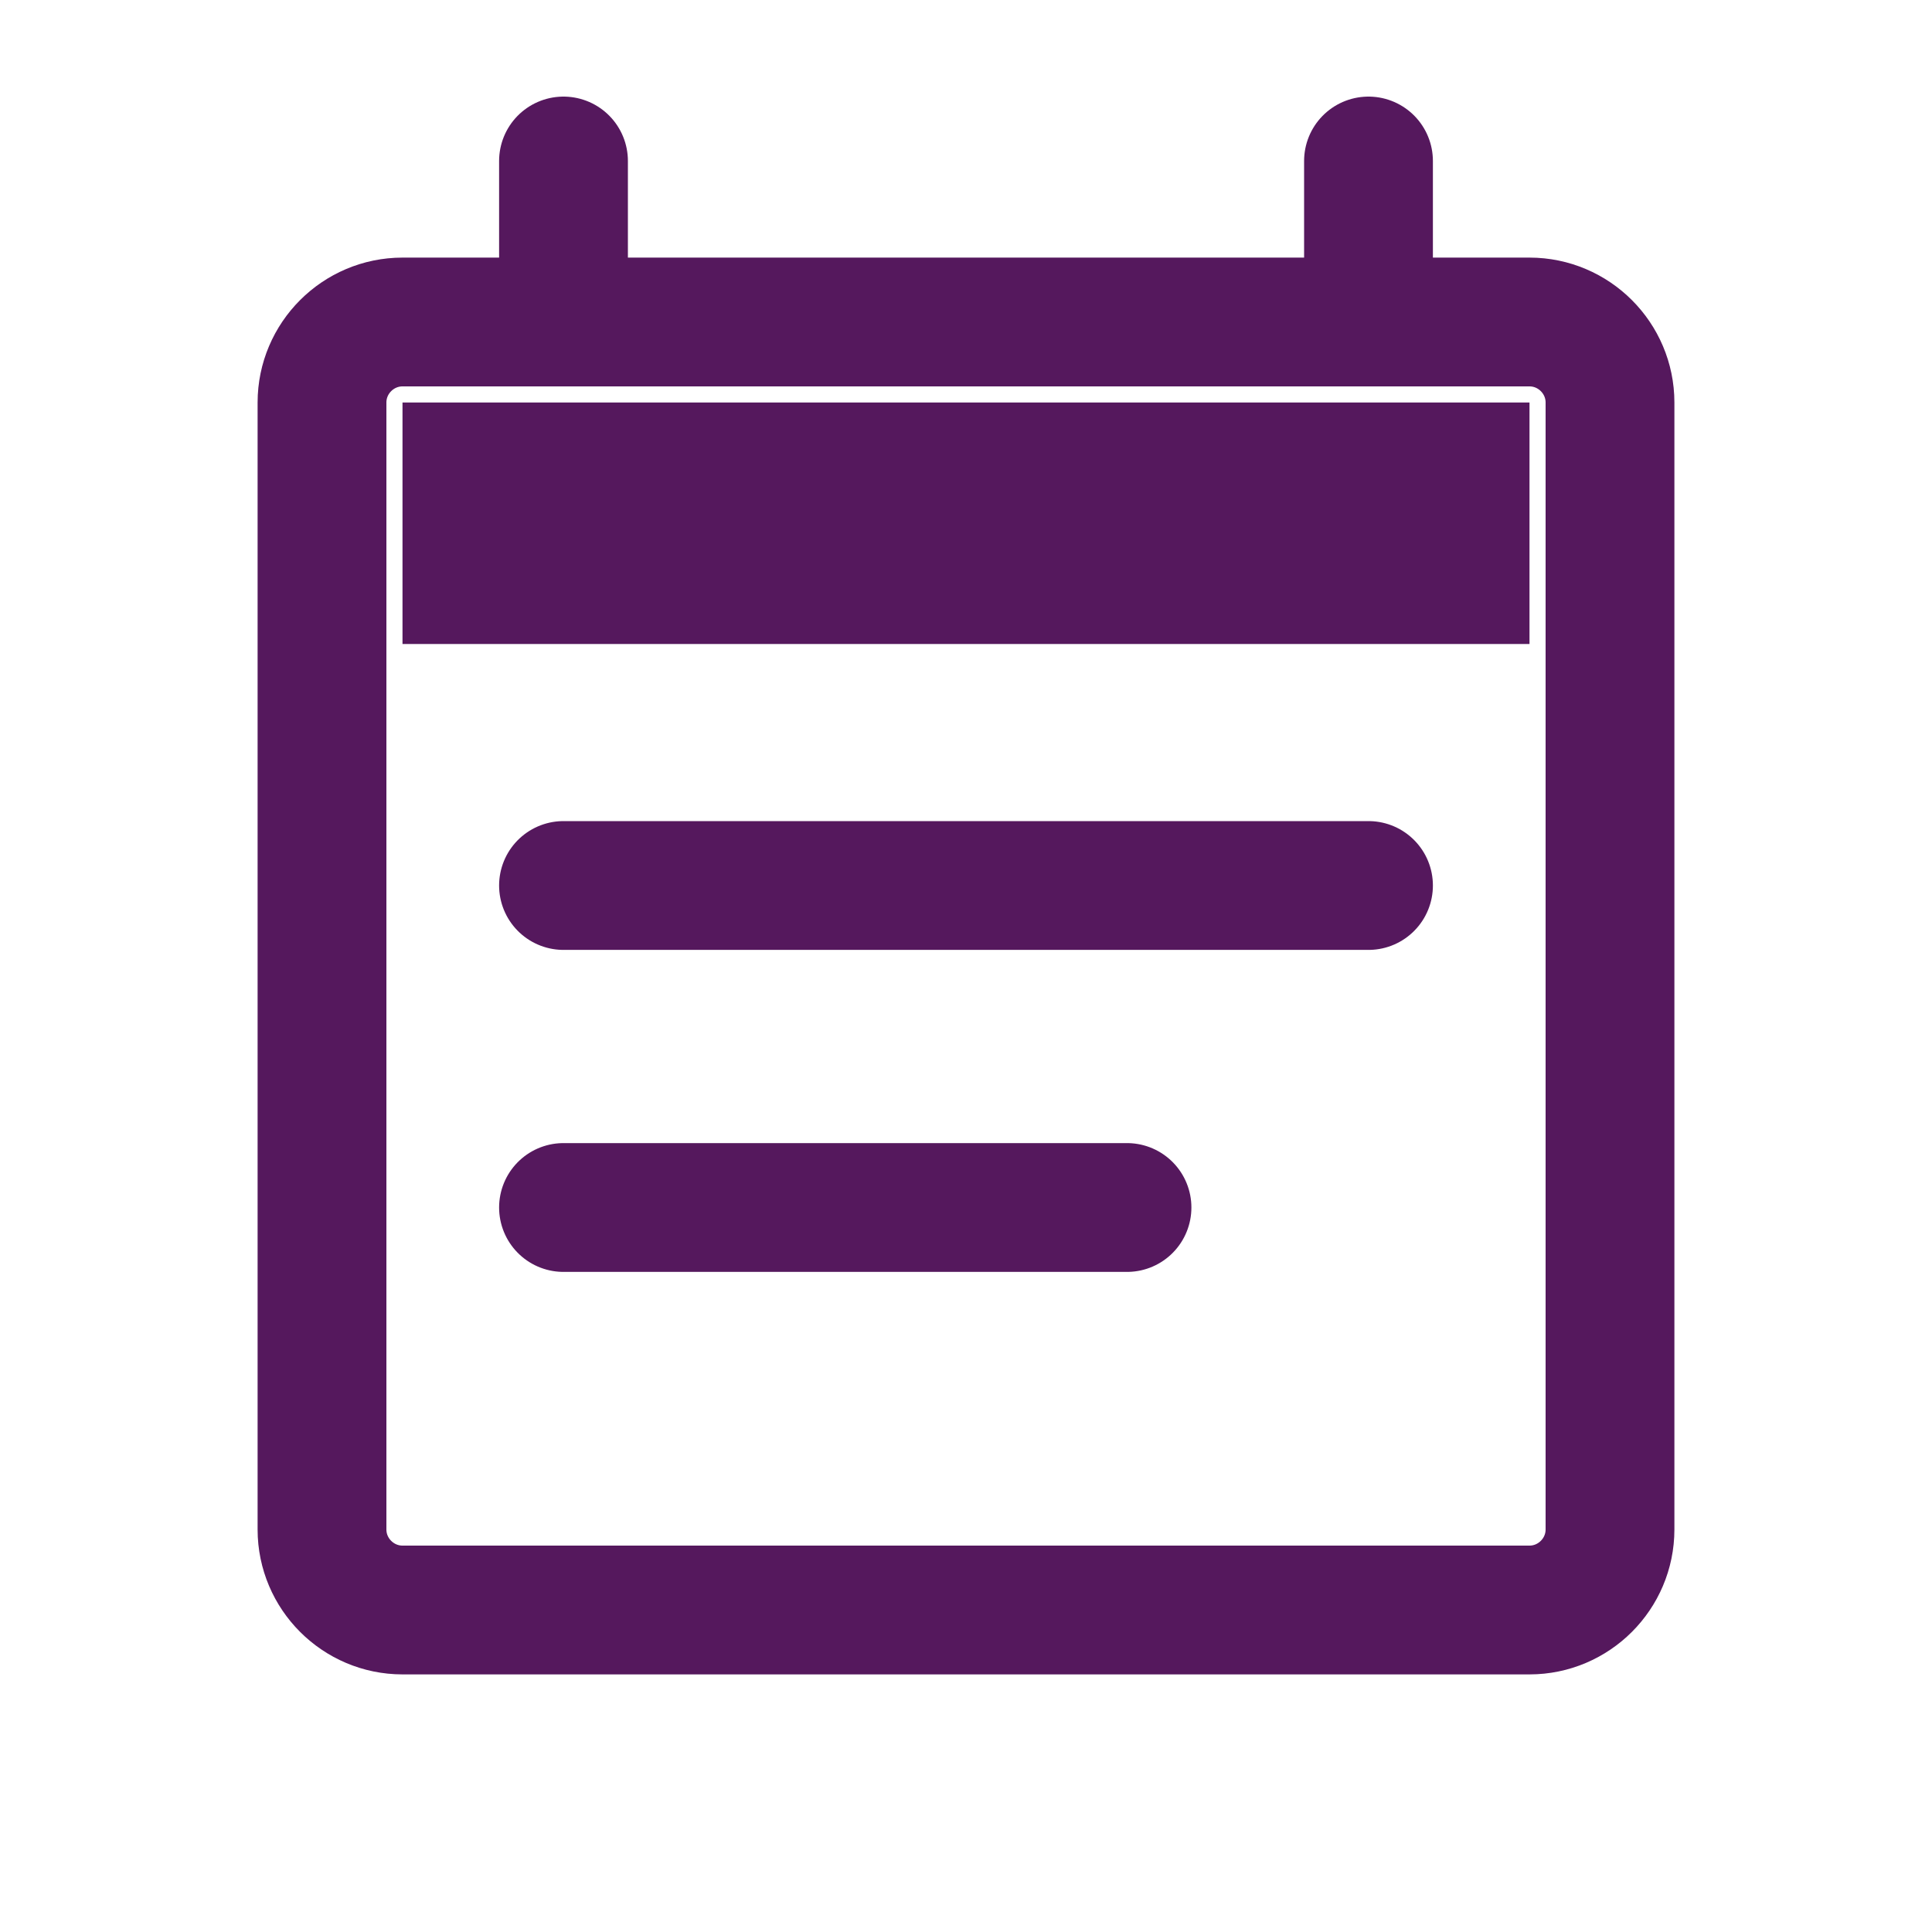
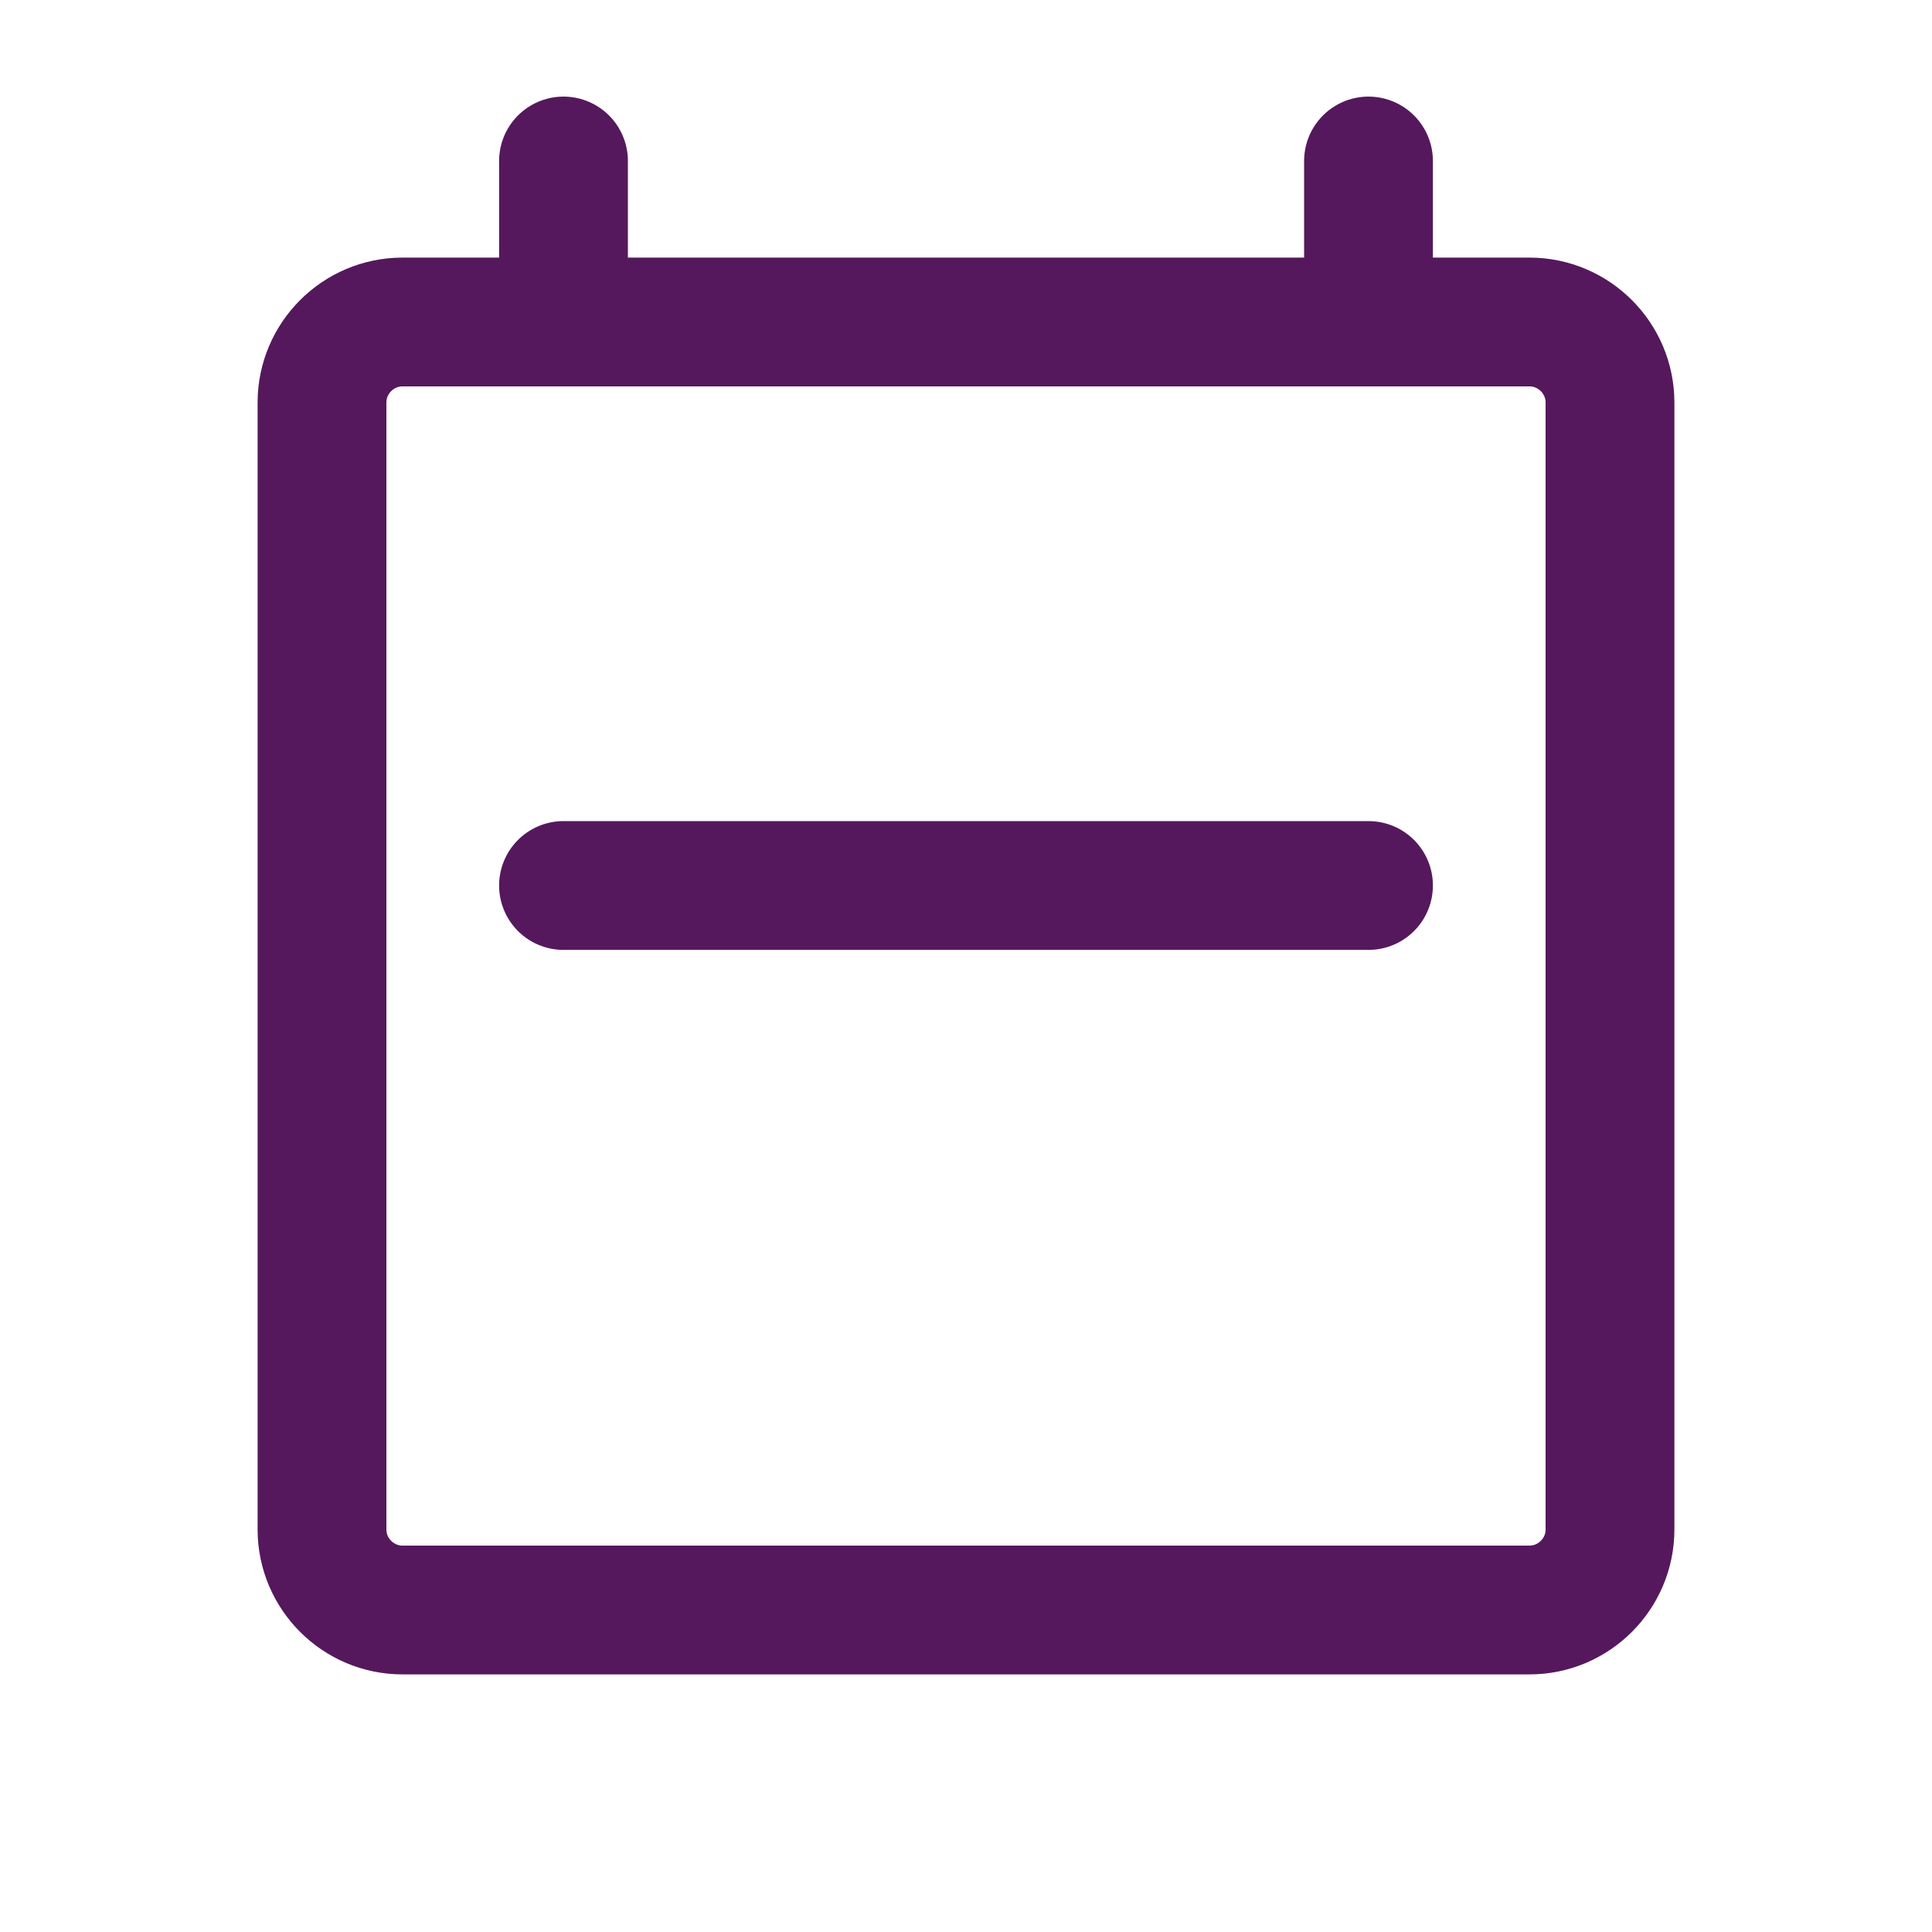
<svg xmlns="http://www.w3.org/2000/svg" width="30" height="30" viewBox="0 0 30 30" fill="none">
-   <path d="M23.75 6.25H6.25V10H23.75V6.25Z" fill="#55185D" />
+   <path d="M23.75 6.25H6.25V10V6.25Z" fill="#55185D" />
  <path d="M15 5H23.75C24.438 5 25 5.562 25 6.25V23.75C25 24.438 24.438 25 23.75 25H6.25C5.562 25 5 24.438 5 23.75V6.25C5 5.562 5.562 5 6.25 5H15Z" stroke="#55185D" stroke-width="2" stroke-linecap="round" stroke-linejoin="round" />
  <path d="M8.75 5V2.5M21.25 5V2.5" stroke="#55185D" stroke-width="2" stroke-linecap="round" stroke-linejoin="round" />
  <path d="M8.75 13.75H21.25" stroke="#55185D" stroke-width="2" stroke-linecap="round" stroke-linejoin="round" />
-   <path d="M8.75 18.75H17.5" stroke="#55185D" stroke-width="2" stroke-linecap="round" stroke-linejoin="round" />
</svg>